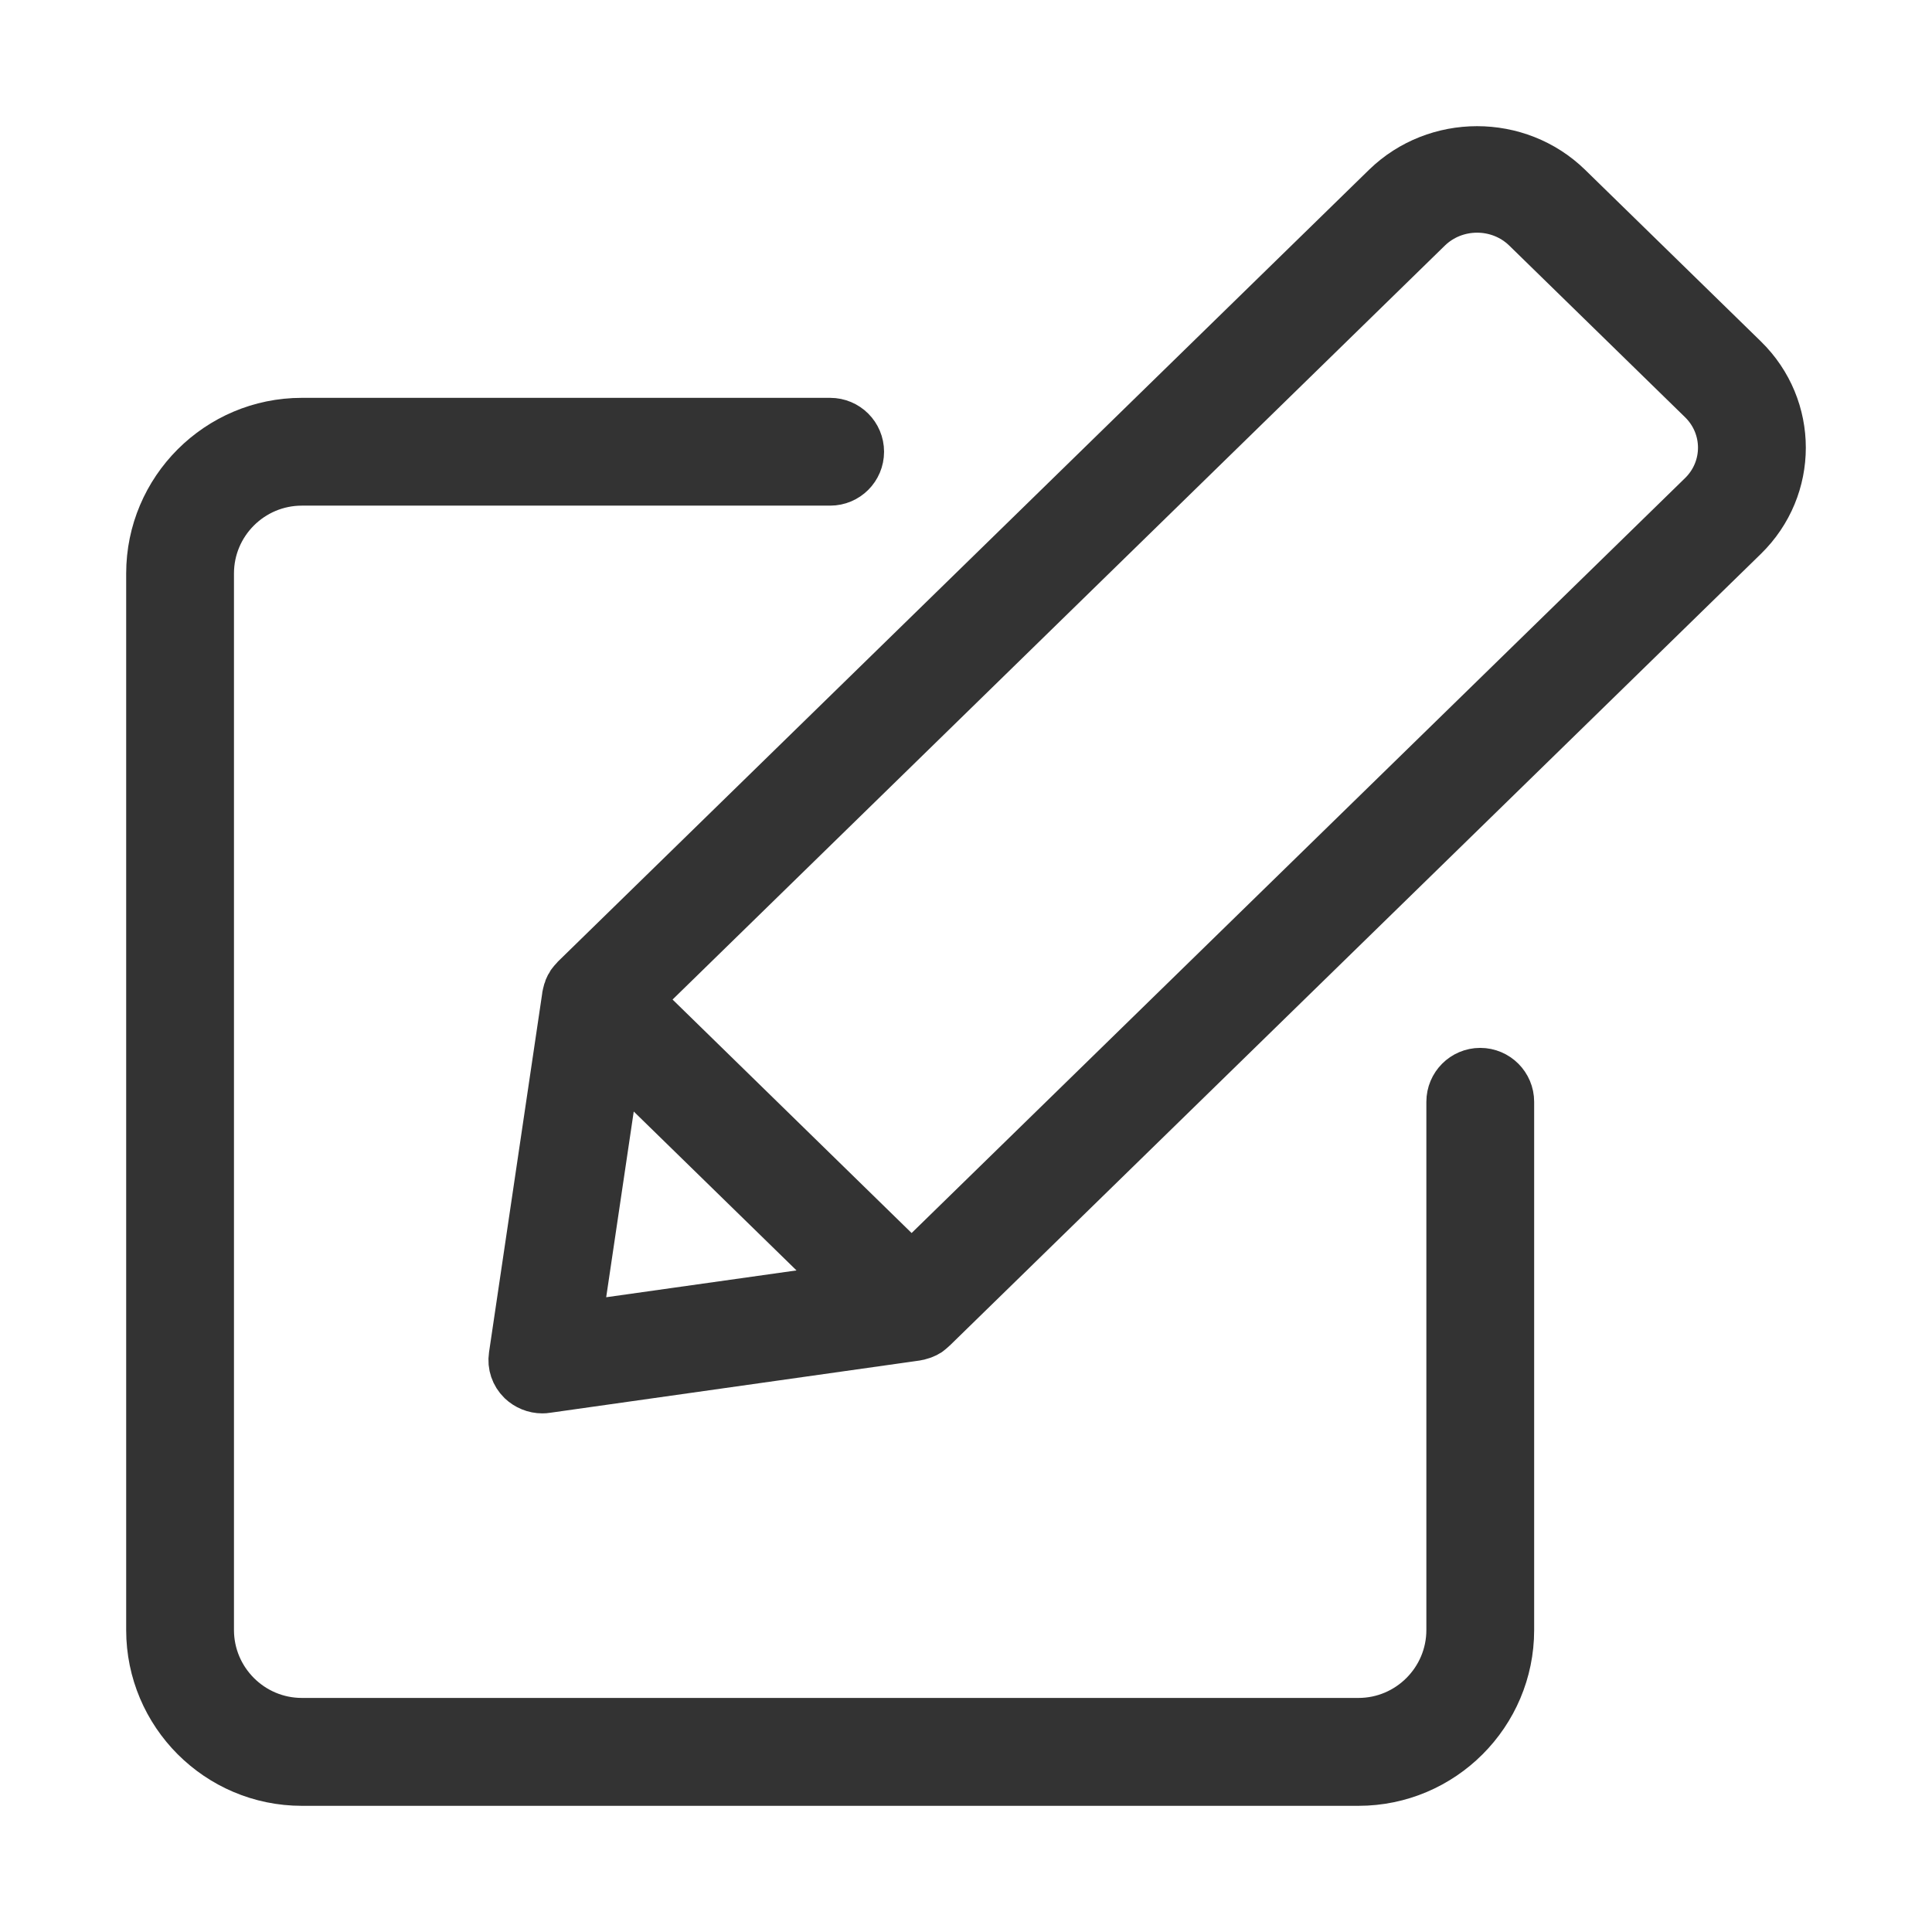
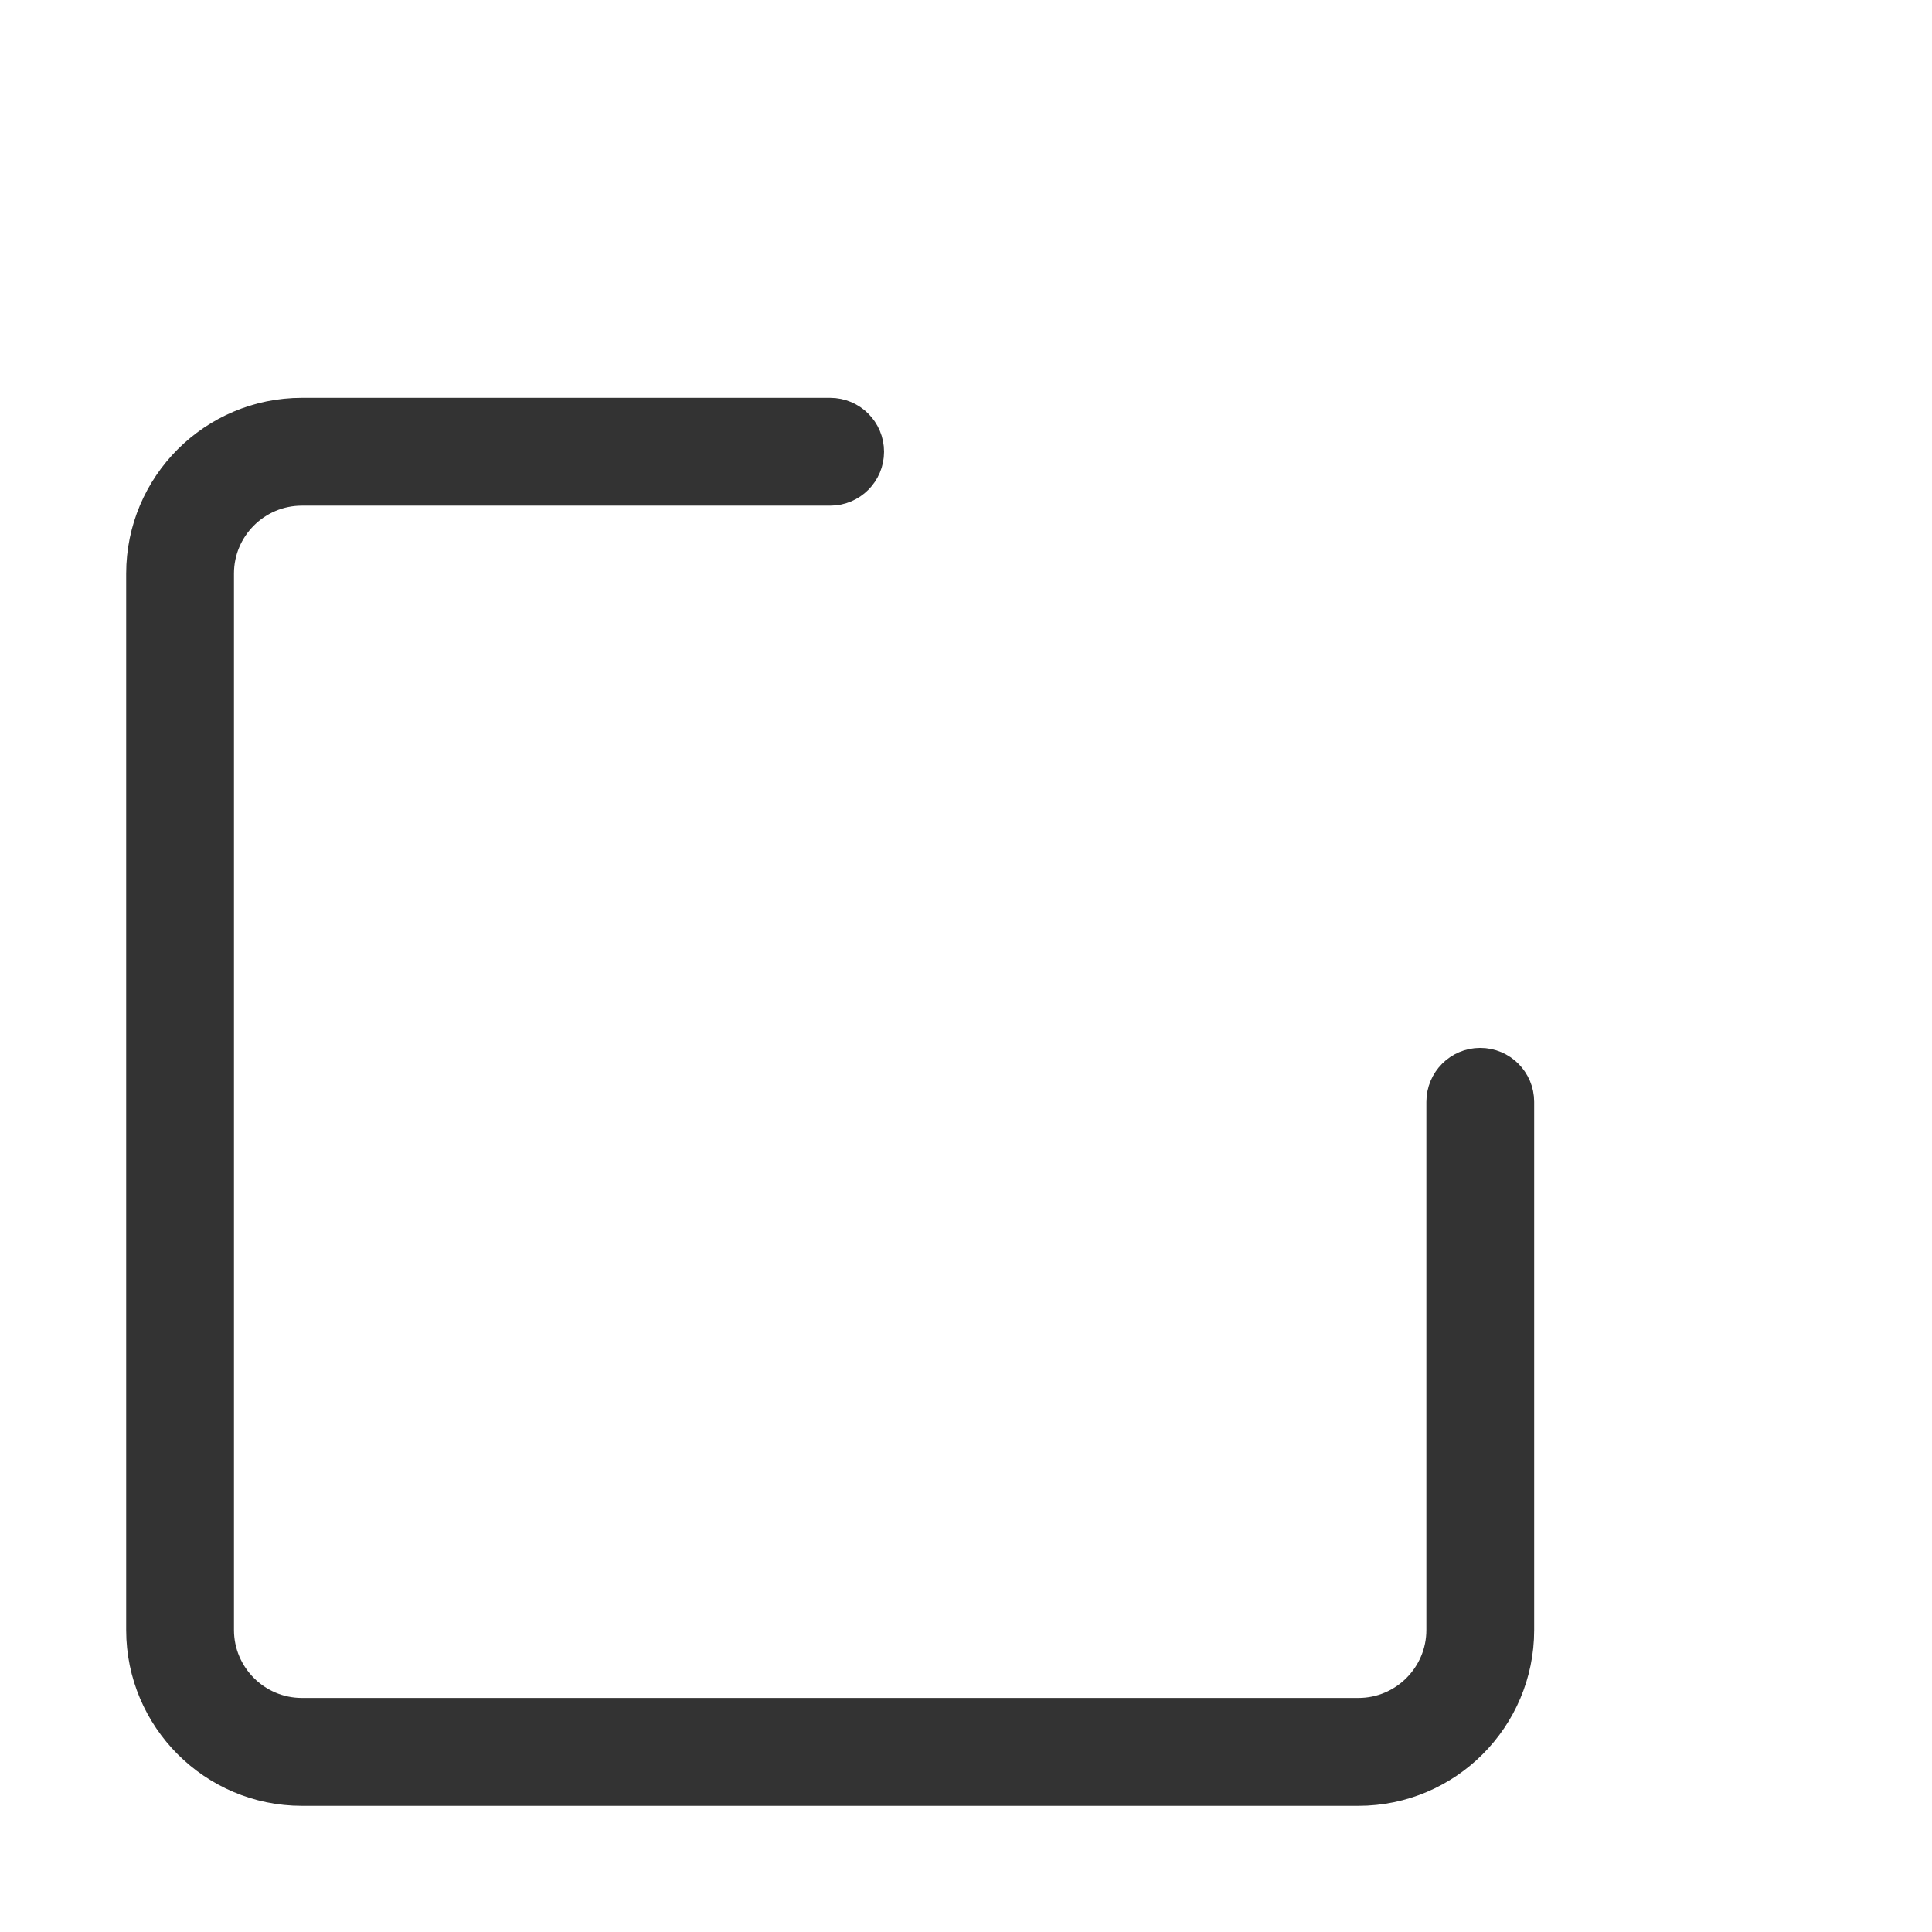
<svg xmlns="http://www.w3.org/2000/svg" width="39" height="39" viewBox="0 0 39 39" fill="none">
-   <path d="M35.197 7.25L31.648 3.785C30.638 2.801 28.996 2.801 27.985 3.785L11.61 19.77C11.606 19.774 11.604 19.779 11.601 19.782C11.58 19.803 11.562 19.826 11.544 19.849C11.54 19.857 11.536 19.862 11.531 19.867C11.512 19.893 11.498 19.923 11.485 19.953C11.482 19.963 11.478 19.972 11.476 19.982C11.466 20.004 11.459 20.026 11.454 20.05C11.452 20.061 11.449 20.071 11.447 20.081C11.447 20.086 11.445 20.092 11.444 20.097L10.366 27.372C10.339 27.553 10.4 27.733 10.532 27.863C10.644 27.97 10.793 28.031 10.948 28.031C10.977 28.031 11.005 28.029 11.033 28.024L18.487 26.97C18.495 26.97 18.502 26.968 18.508 26.966C18.517 26.965 18.526 26.963 18.534 26.961C18.562 26.954 18.589 26.945 18.614 26.937C18.621 26.936 18.628 26.932 18.634 26.93C18.666 26.918 18.696 26.903 18.725 26.884C18.732 26.88 18.735 26.875 18.743 26.871C18.765 26.854 18.787 26.837 18.808 26.817C18.811 26.814 18.817 26.811 18.82 26.807L35.197 10.823C36.205 9.838 36.205 8.236 35.197 7.25ZM11.644 26.775L12.442 21.396L17.156 25.998L11.644 26.775ZM34.362 10.011L18.402 25.589L12.861 20.177L28.818 4.599C29.369 4.063 30.265 4.063 30.815 4.599L34.363 8.063C34.914 8.6 34.914 9.475 34.362 10.011Z" fill="#333333" stroke="#333333" stroke-miterlimit="10" />
  <path d="M29.88 21.653C29.556 21.653 29.293 21.917 29.293 22.242V32.904C29.293 33.935 28.453 34.775 27.423 34.775H6.093C5.062 34.775 4.223 33.934 4.223 32.904V11.576C4.223 10.545 5.062 9.707 6.093 9.707H16.758C17.083 9.707 17.346 9.444 17.346 9.119C17.346 8.794 17.083 8.531 16.758 8.531H6.093C4.413 8.531 3.047 9.897 3.047 11.577V32.905C3.047 34.584 4.413 35.953 6.093 35.953H27.422C29.102 35.953 30.469 34.584 30.469 32.905V22.242C30.469 21.917 30.205 21.653 29.88 21.653Z" fill="#333333" stroke="#333333" stroke-miterlimit="10" />
</svg>